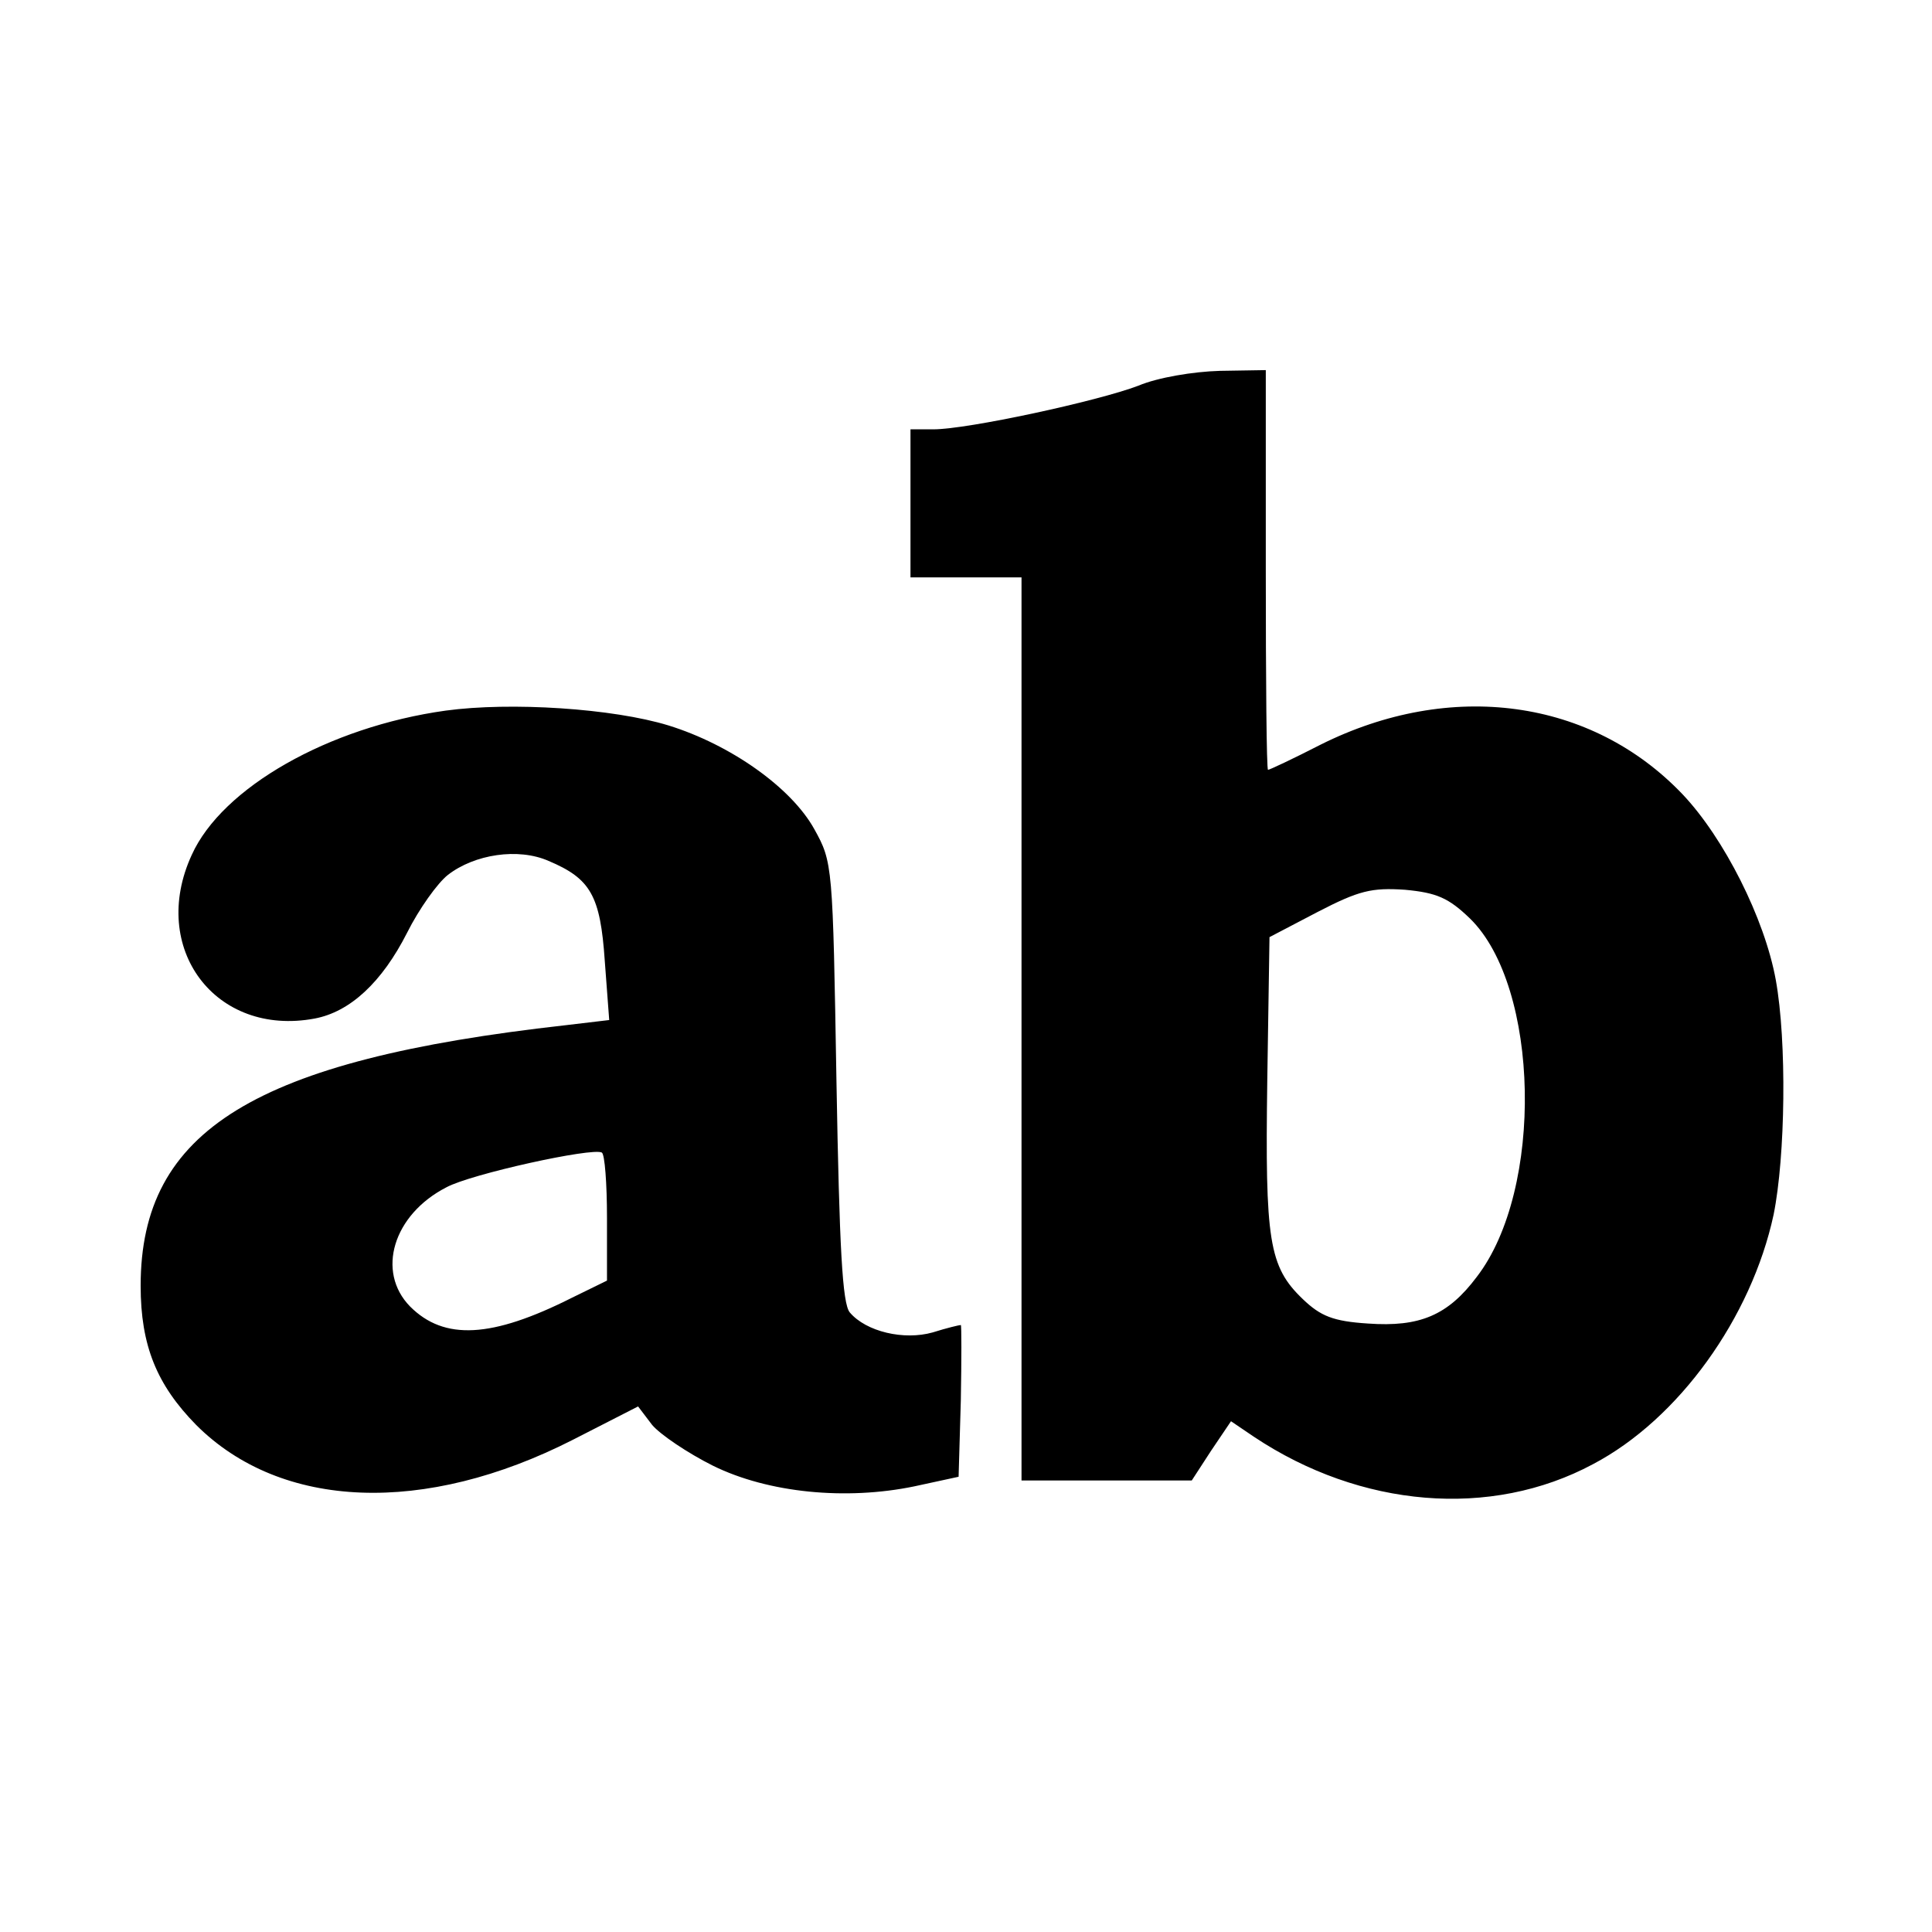
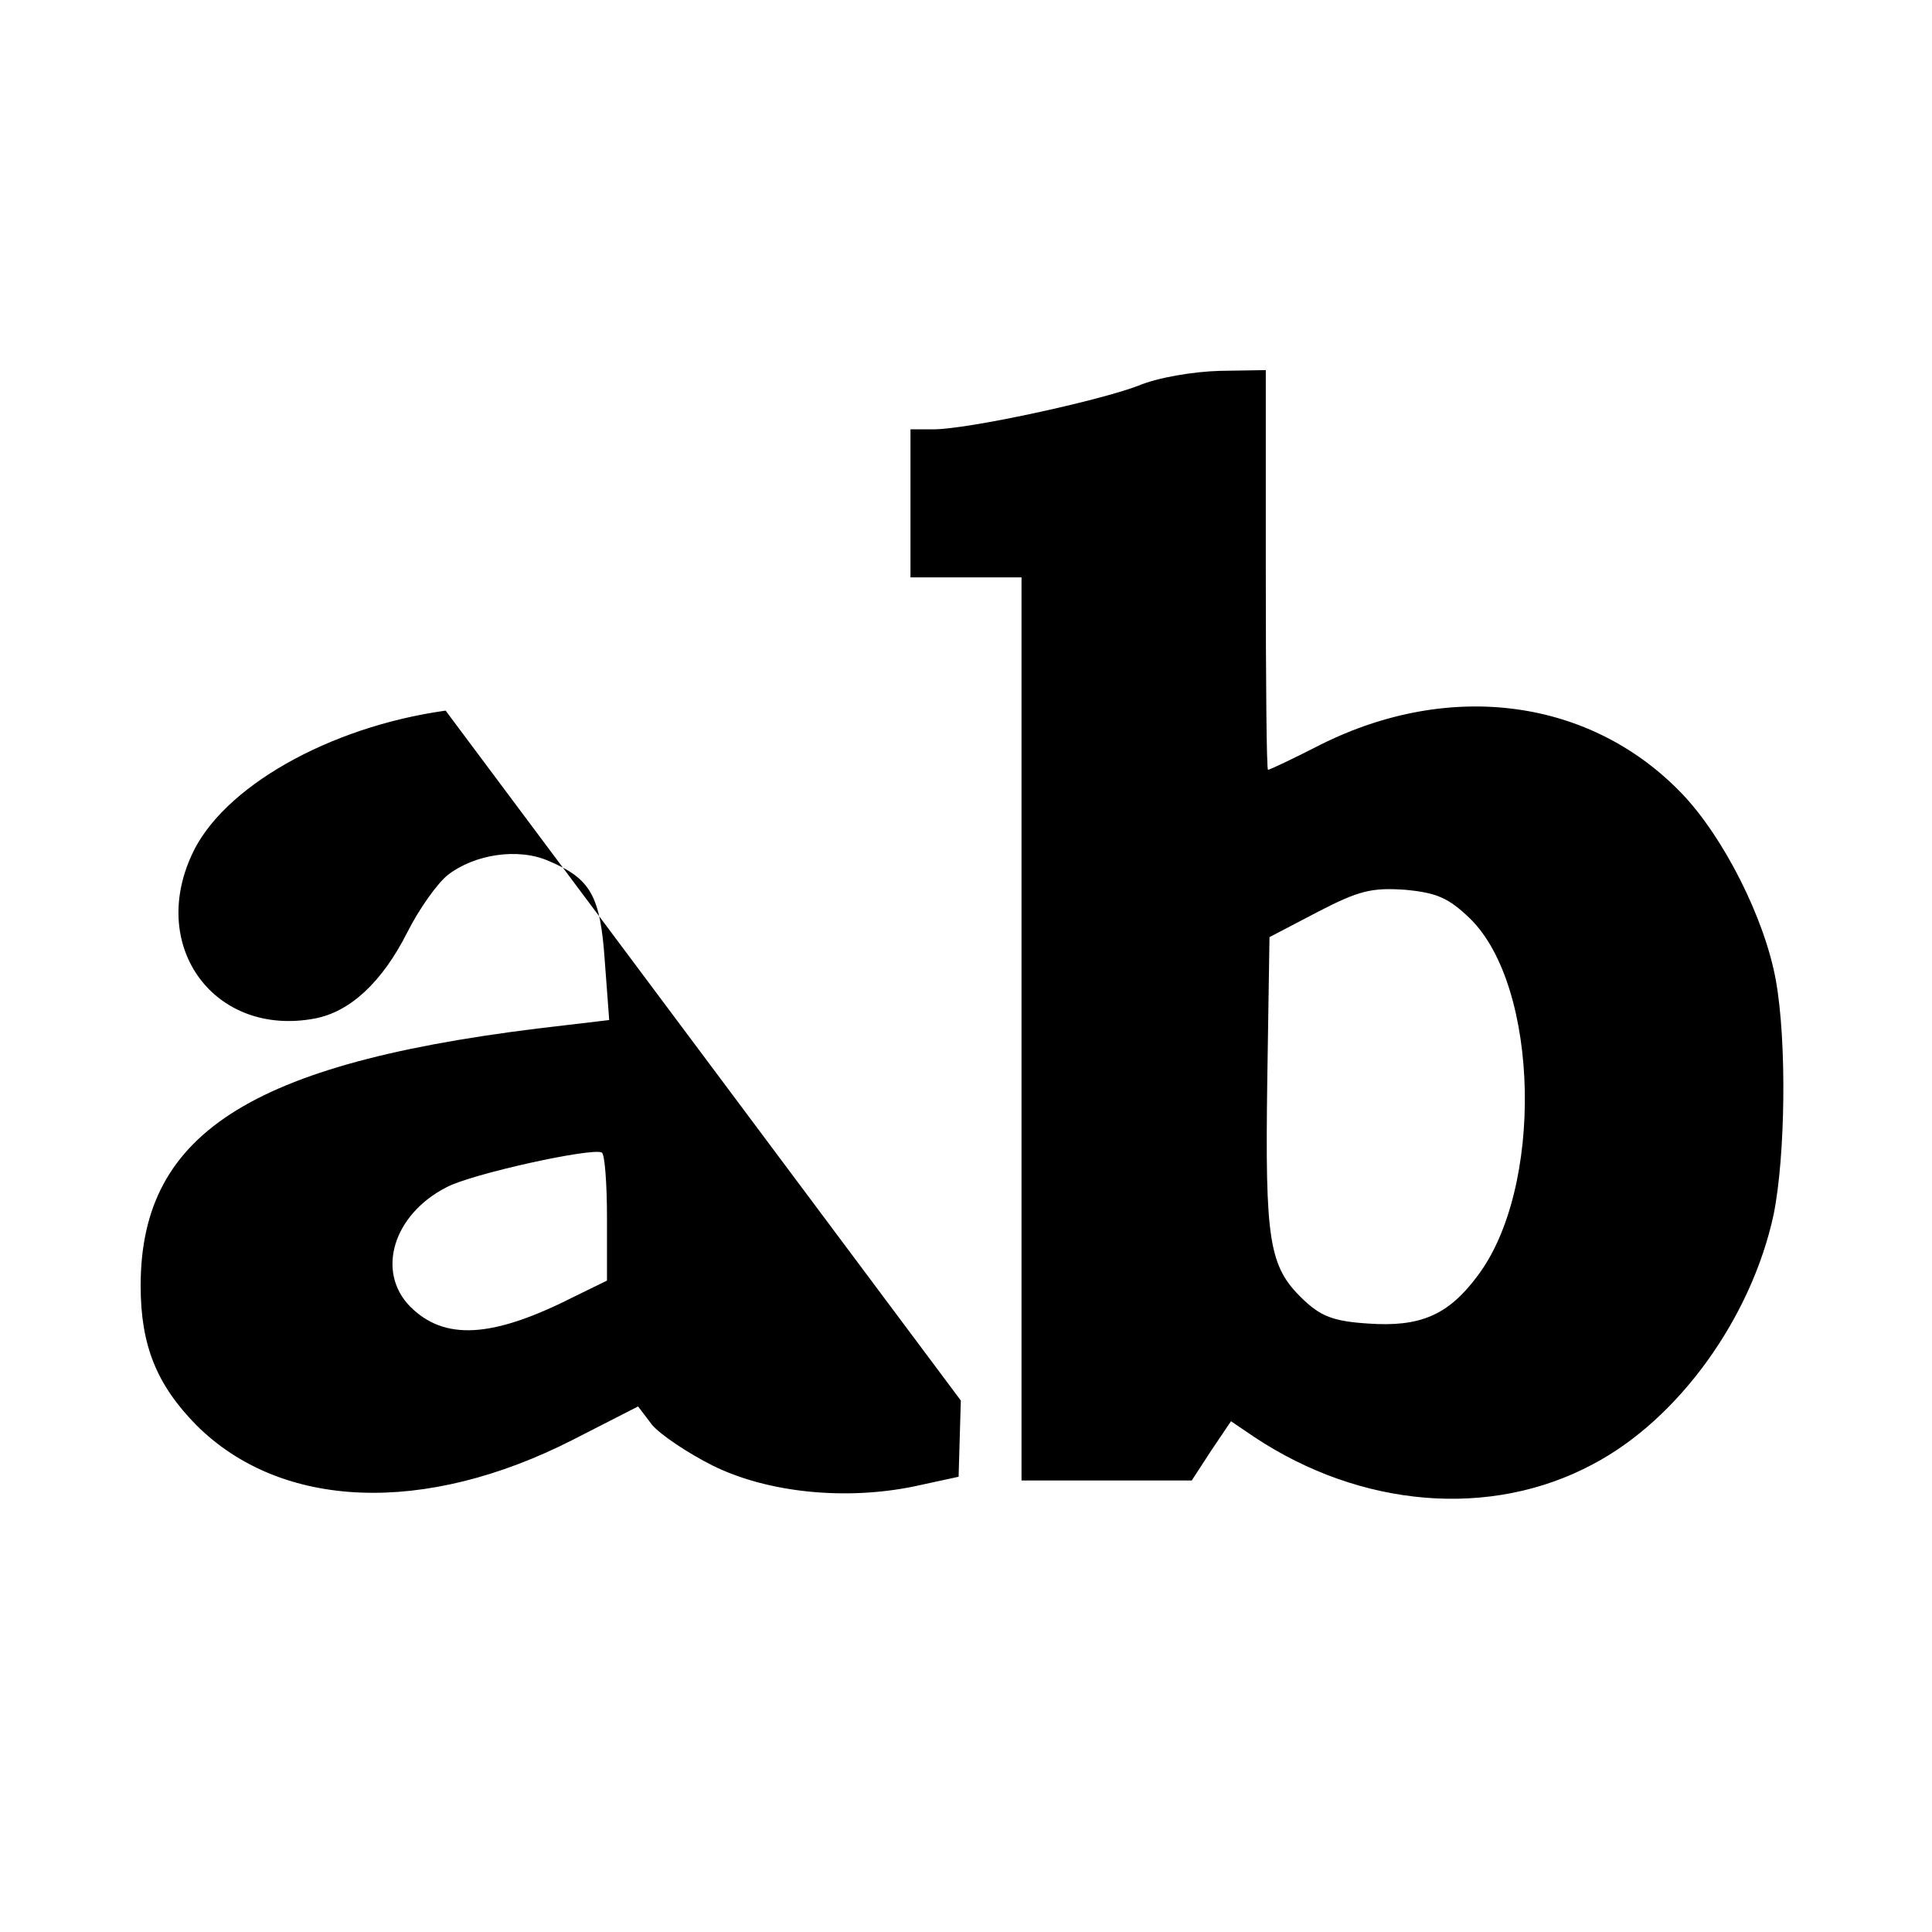
<svg xmlns="http://www.w3.org/2000/svg" version="1.0" width="348" height="348" viewBox="0 0 261 261">
-   <path d="M153.8 52.1c-5.5 2.1-23.1 5.9-27.7 5.9H123v20h15v122h23l2.6-4 2.7-4 3.1 2.1c14.4 9.6 32 11.1 45.8 3.7 11.6-6.1 21.4-19.8 24.4-33.7 1.6-7.9 1.8-23.4.3-31.7s-7-19.2-12.6-25.1c-12.3-12.9-31.3-15.5-48.9-6.7-3.7 1.9-6.9 3.4-7.1 3.4-.2 0-.3-12.2-.3-27V50l-6.2.1c-3.6.1-8.4.9-11 2zm44.8 72c9.4 9.2 10 36.6.9 48.4-3.9 5.2-7.7 6.8-14.7 6.3-4.7-.3-6.4-1-8.8-3.3-4.6-4.4-5.1-7.9-4.8-29.5l.3-19.4 6.5-3.4c5.6-2.9 7.3-3.3 11.8-3 4.3.4 5.9 1.1 8.8 3.9zM60.2 96c-15.8 2.2-30.2 10.4-34.3 19.5-5.8 12.6 3.2 24.6 16.6 22.1 4.8-.9 9.1-4.9 12.5-11.6 1.6-3.2 4.1-6.7 5.5-7.8 3.6-2.8 9.5-3.7 13.6-1.9 5.7 2.4 7 4.7 7.6 13.5l.6 8-5.9.7c-42 4.7-57.4 14.2-57.4 35.2 0 8.1 2.2 13.4 7.5 18.8 11.5 11.5 30.9 12.2 50.9 2l8.8-4.5 1.9 2.5c1.1 1.3 4.8 3.8 8.2 5.5 7.5 3.7 18 4.7 27.2 2.8l6-1.3.3-10.3c.1-5.6.1-10.2 0-10.2-.2 0-1.9.4-3.8 1-3.9 1.1-9-.1-11.2-2.7-1-1.2-1.4-8.6-1.8-31.2-.5-29.3-.5-29.6-3-34.1-3.1-5.6-11.3-11.4-19.7-14-7.5-2.3-21.3-3.2-30.1-2zM82 164.5v8.5l-4.7 2.3c-10.9 5.5-17.3 5.8-21.9 1.2-4.6-4.7-2.3-12.4 4.9-16.1 3.3-1.8 19.7-5.4 21-4.7.4.2.7 4.2.7 8.8z" />
+   <path d="M153.8 52.1c-5.5 2.1-23.1 5.9-27.7 5.9H123v20h15v122h23l2.6-4 2.7-4 3.1 2.1c14.4 9.6 32 11.1 45.8 3.7 11.6-6.1 21.4-19.8 24.4-33.7 1.6-7.9 1.8-23.4.3-31.7s-7-19.2-12.6-25.1c-12.3-12.9-31.3-15.5-48.9-6.7-3.7 1.9-6.9 3.4-7.1 3.4-.2 0-.3-12.2-.3-27V50l-6.2.1c-3.6.1-8.4.9-11 2zm44.8 72c9.4 9.2 10 36.6.9 48.4-3.9 5.2-7.7 6.8-14.7 6.3-4.7-.3-6.4-1-8.8-3.3-4.6-4.4-5.1-7.9-4.8-29.5l.3-19.4 6.5-3.4c5.6-2.9 7.3-3.3 11.8-3 4.3.4 5.9 1.1 8.8 3.9zM60.2 96c-15.8 2.2-30.2 10.4-34.3 19.5-5.8 12.6 3.2 24.6 16.6 22.1 4.8-.9 9.1-4.9 12.5-11.6 1.6-3.2 4.1-6.7 5.5-7.8 3.6-2.8 9.5-3.7 13.6-1.9 5.7 2.4 7 4.7 7.6 13.5l.6 8-5.9.7c-42 4.7-57.4 14.2-57.4 35.2 0 8.1 2.2 13.4 7.5 18.8 11.5 11.5 30.9 12.2 50.9 2l8.8-4.5 1.9 2.5c1.1 1.3 4.8 3.8 8.2 5.5 7.5 3.7 18 4.7 27.2 2.8l6-1.3.3-10.3zM82 164.5v8.5l-4.7 2.3c-10.9 5.5-17.3 5.8-21.9 1.2-4.6-4.7-2.3-12.4 4.9-16.1 3.3-1.8 19.7-5.4 21-4.7.4.2.7 4.2.7 8.8z" />
</svg>